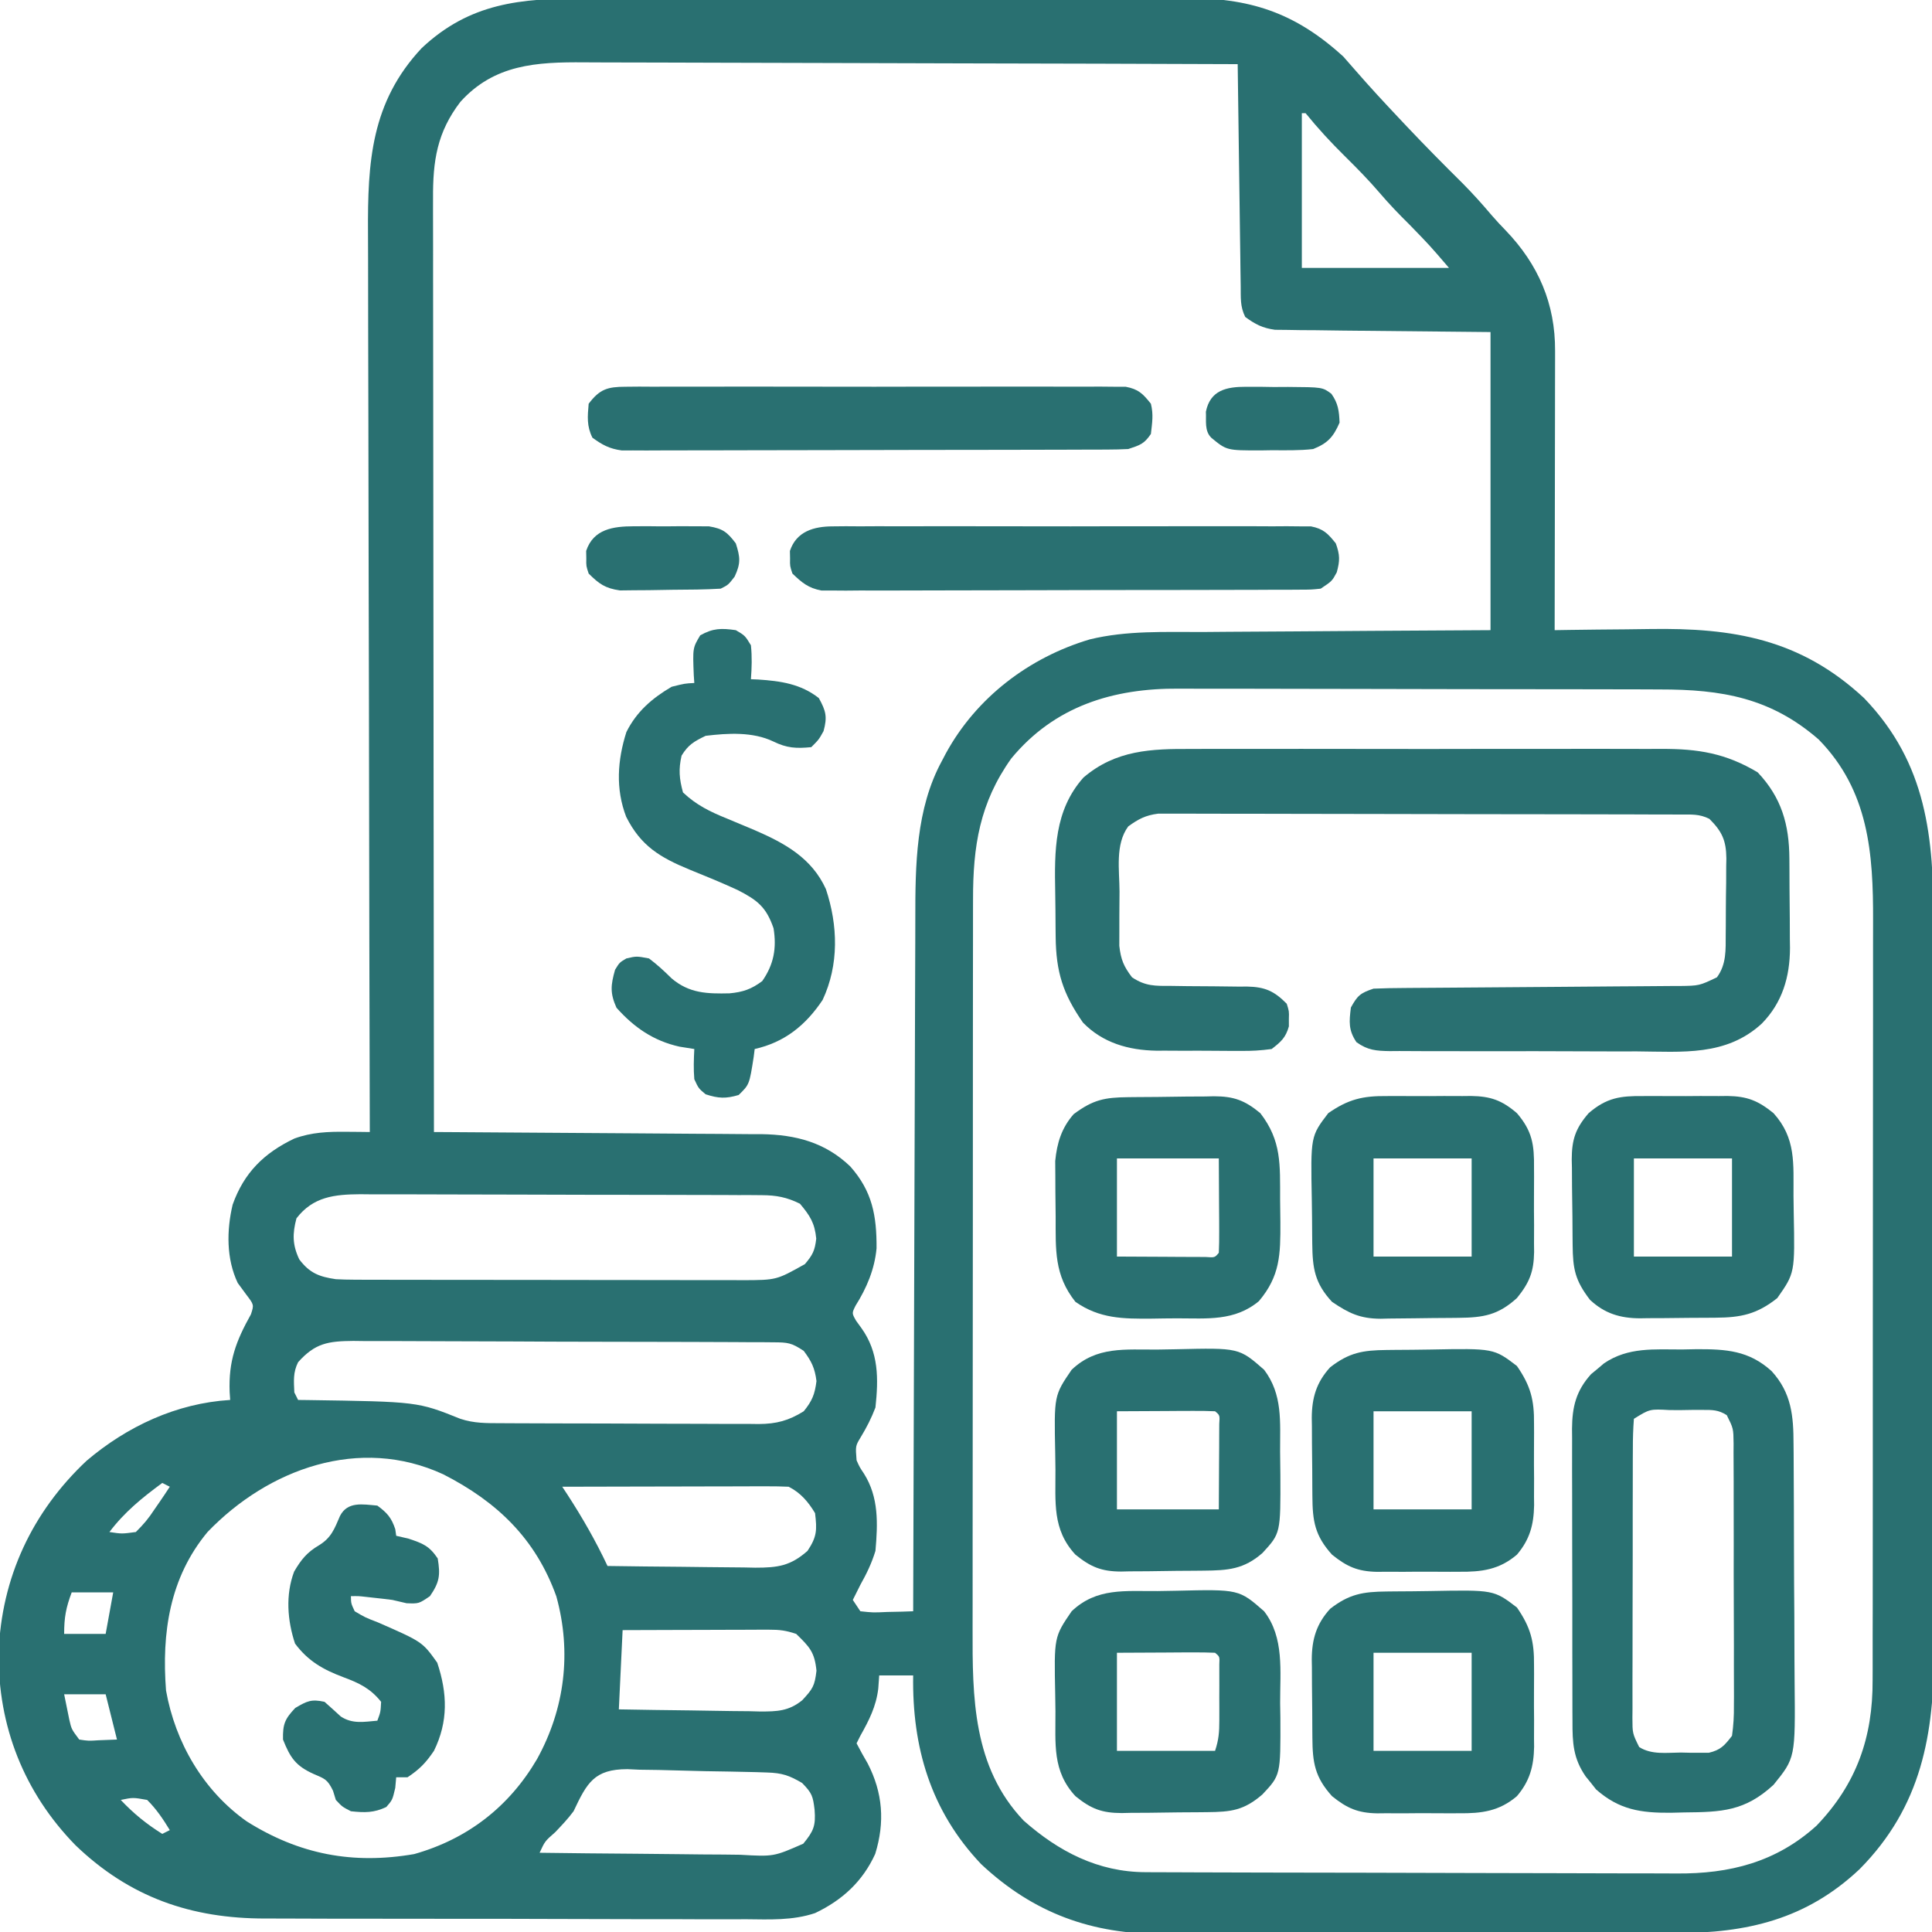
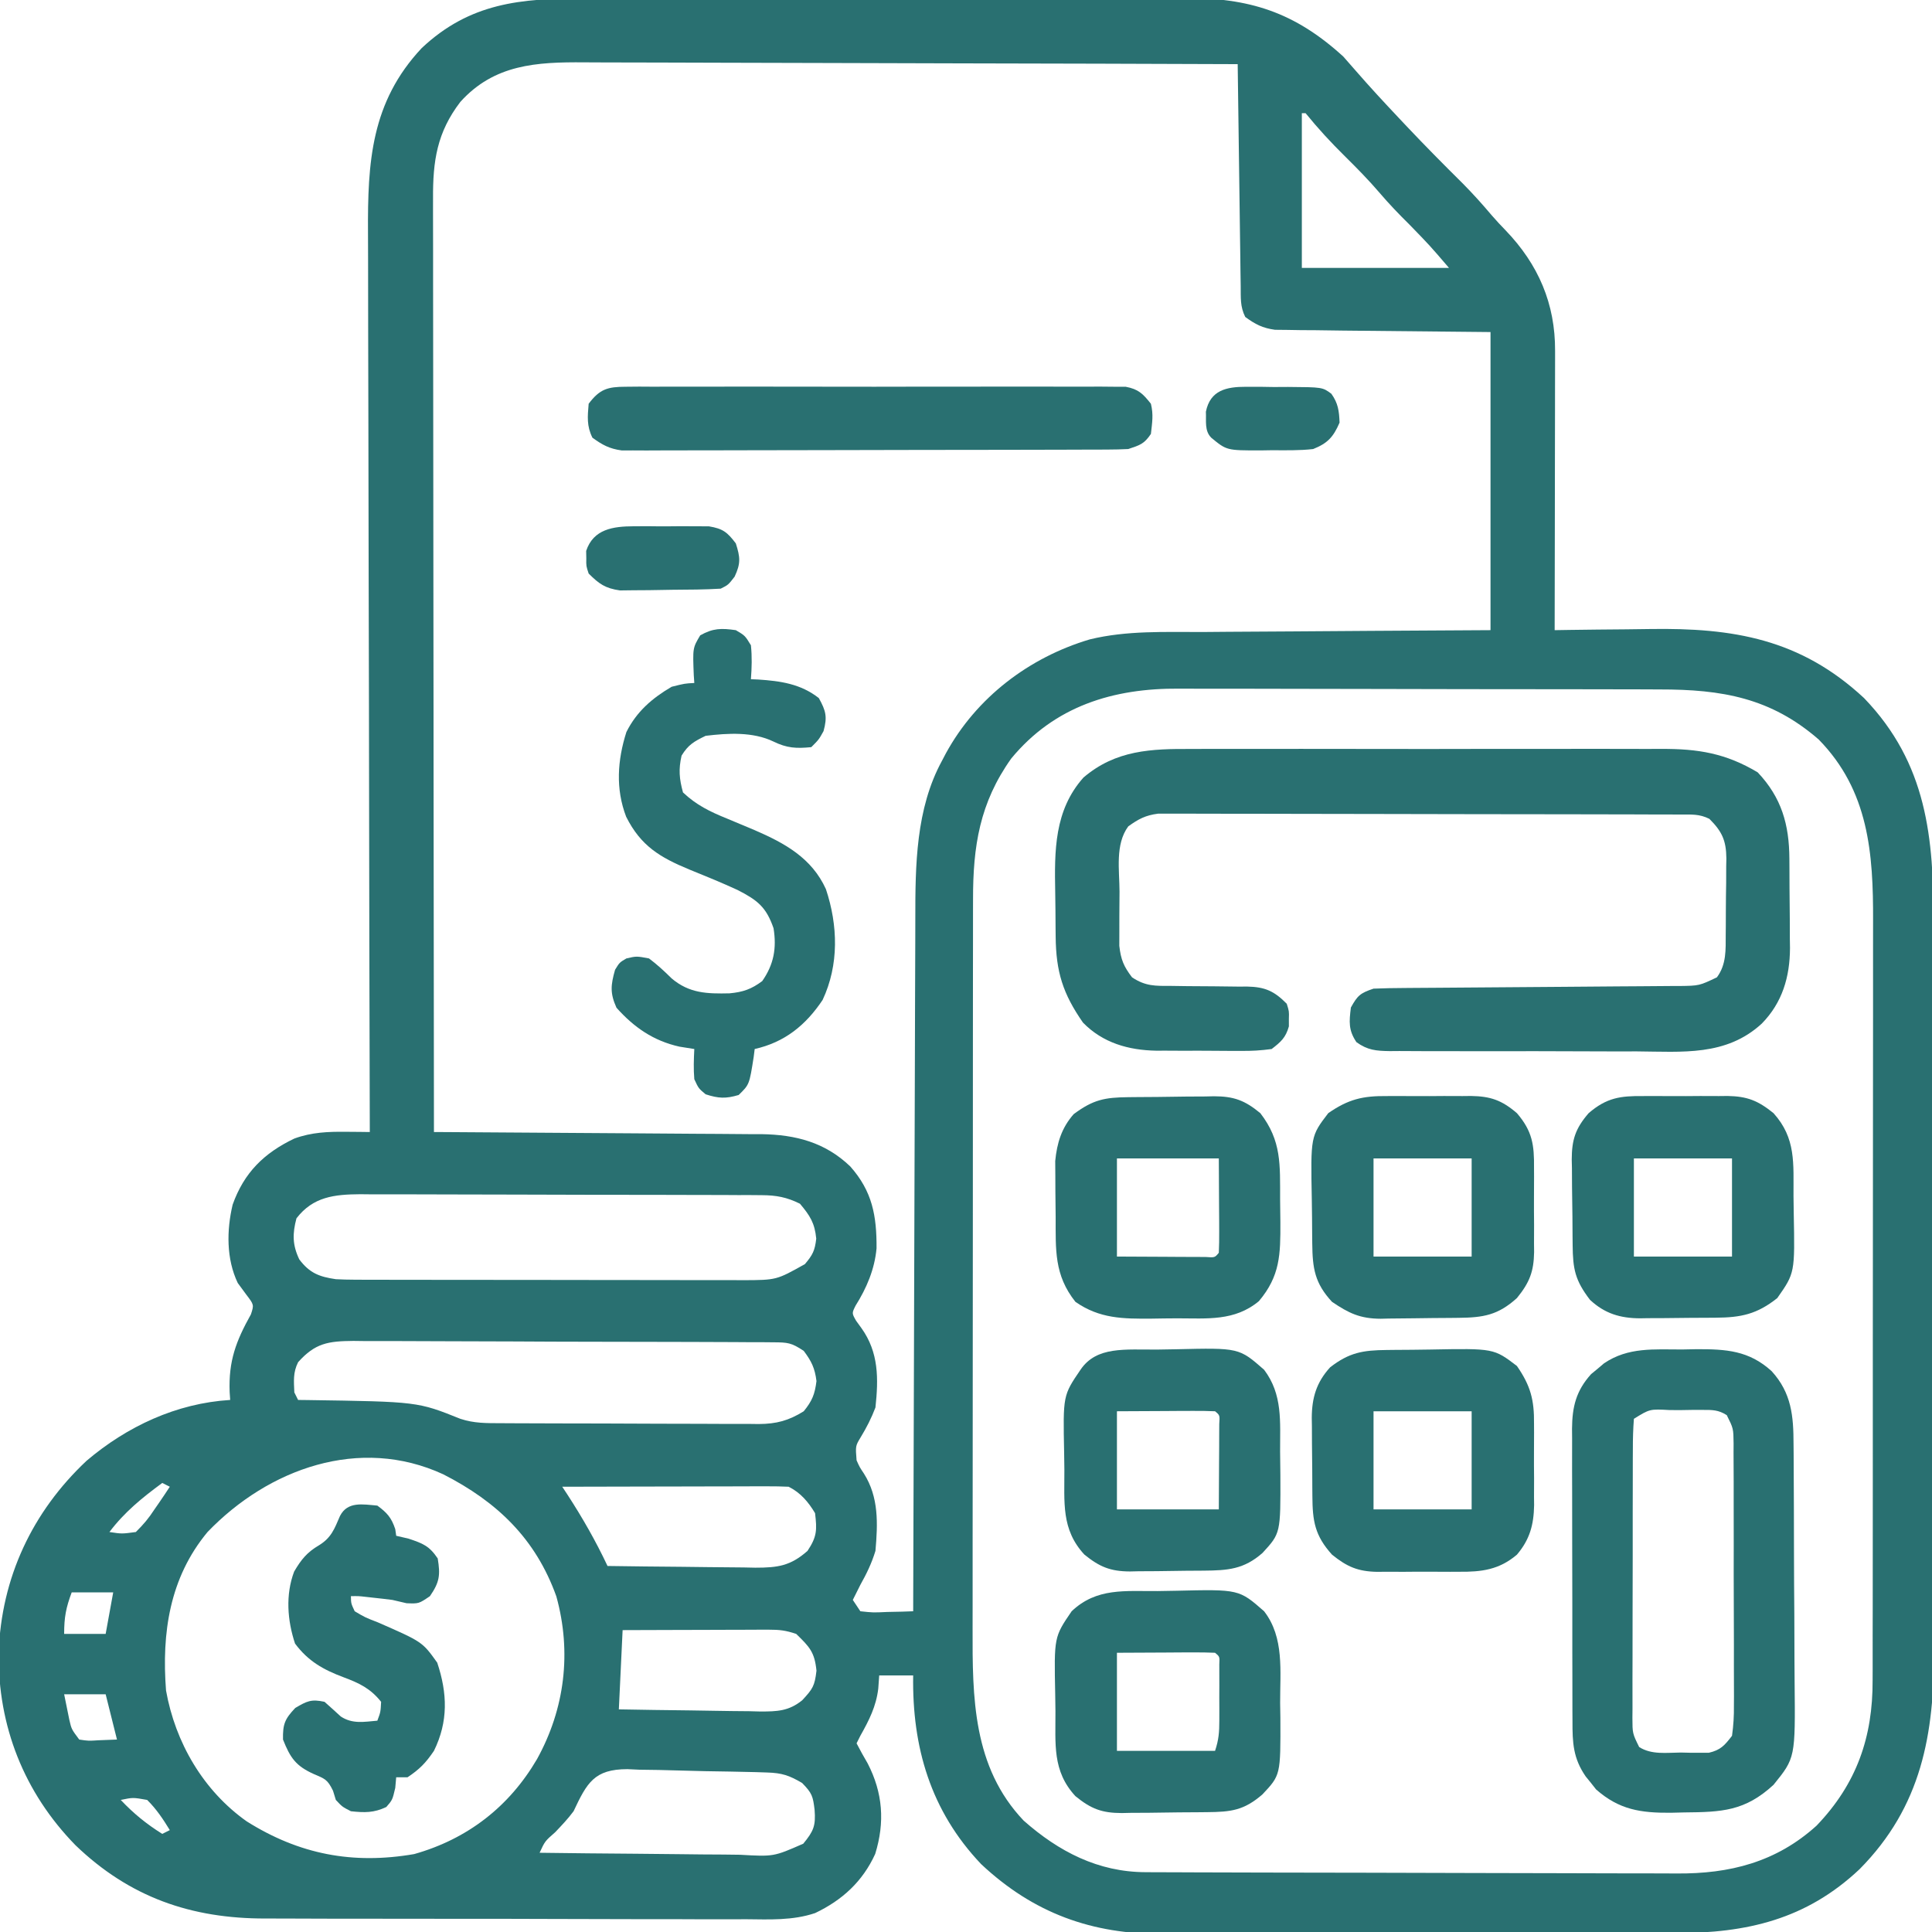
<svg xmlns="http://www.w3.org/2000/svg" version="1.1" id="Capa_1" x="0px" y="0px" width="512px" height="512px" viewBox="0 0 512 512" enable-background="new 0 0 512 512" xml:space="preserve">
  <path fill="#297071" d="M154.77-0.404c1.895-0.006,3.79-0.013,5.685-0.021c5.124-0.019,10.248-0.017,15.372-0.012  c4.287,0.004,8.573-0.003,12.86-0.009c10.117-0.014,20.233-0.013,30.35-0.001c10.417,0.012,20.835-0.003,31.253-0.029  c8.963-0.022,17.927-0.029,26.891-0.023c5.345,0.004,10.689,0.001,16.035-0.016c5.027-0.016,10.055-0.012,15.082,0.007  c1.838,0.004,3.678,0.001,5.516-0.01C331.005-0.608,343.039,3.166,356,15c1.08,1.202,2.144,2.418,3.195,3.645  c3.75,4.32,7.627,8.507,11.555,12.668c0.697,0.739,1.394,1.479,2.111,2.241c4.849,5.131,9.801,10.134,14.818,15.099  c2.673,2.704,5.188,5.501,7.641,8.406c1.181,1.364,2.41,2.688,3.672,3.977c8.706,9.051,13.181,19.48,13.121,31.946  c0,0.8,0,1.601,0,2.425c0,2.641-0.008,5.281-0.016,7.922c-0.002,1.832-0.004,3.665-0.004,5.498c-0.004,4.82-0.014,9.641-0.025,14.46  c-0.01,4.92-0.015,9.841-0.02,14.761c-0.011,9.65-0.027,19.302-0.049,28.953c1.314-0.021,2.63-0.042,3.984-0.063  c4.948-0.073,9.896-0.119,14.845-0.156c2.129-0.021,4.258-0.047,6.386-0.082c22.133-0.354,39.94,2.636,56.785,18.302  c16.706,17.372,18.455,37.002,18.404,59.794c0.006,2.291,0.013,4.582,0.021,6.874c0.018,6.191,0.017,12.384,0.011,18.576  c-0.003,5.184,0.003,10.367,0.01,15.551c0.015,12.935,0.011,25.869-0.001,38.804c-0.01,11.198,0.003,22.396,0.026,33.595  c0.024,11.535,0.034,23.071,0.027,34.606c-0.003,6.462-0.001,12.923,0.017,19.385c0.016,6.079,0.012,12.159-0.007,18.238  c-0.004,2.221-0.001,4.44,0.01,6.661c0.098,22.468-3.263,41.65-19.697,58.256c-14.145,13.341-29.902,16.964-48.761,16.95  c-1.615,0.006-3.23,0.013-4.847,0.021c-4.372,0.018-8.744,0.022-13.116,0.023c-2.737,0.002-5.475,0.006-8.212,0.011  c-9.565,0.019-19.131,0.027-28.697,0.025c-8.89-0.001-17.779,0.02-26.669,0.052c-7.653,0.026-15.308,0.037-22.962,0.035  c-4.561,0-9.123,0.005-13.684,0.026c-4.296,0.02-8.591,0.02-12.887,0.005c-1.566-0.002-3.133,0.003-4.7,0.015  C289.406,512.641,273.86,507.008,260,494c-13.397-14.115-18.302-30.998-18-50c-2.97,0-5.94,0-9,0c-0.083,1.154-0.165,2.31-0.25,3.5  c-0.573,4.737-2.432,8.386-4.75,12.5c-0.33,0.659-0.66,1.319-1,2c0.925,1.799,1.917,3.564,2.938,5.313  c4.022,7.792,4.604,15.578,2,24c-3.333,7.314-8.739,12.244-15.912,15.667c-5.95,2.006-12.08,1.696-18.291,1.636  c-1.519,0.003-3.038,0.009-4.557,0.017c-4.1,0.014-8.199-0.003-12.298-0.026c-4.308-0.021-8.616-0.015-12.924-0.012  c-7.234,0-14.468-0.021-21.702-0.053c-8.338-0.036-16.675-0.045-25.013-0.038c-8.051,0.006-16.102-0.005-24.152-0.024  c-3.412-0.008-6.824-0.011-10.236-0.009c-4.027,0.001-8.054-0.014-12.081-0.039c-1.469-0.008-2.938-0.01-4.407-0.006  C50.658,508.461,34.354,502.799,20,489C6.372,475.038-0.572,457.451-0.352,437.965c0.695-19.835,8.881-37.292,23.29-50.84  C33.68,377.997,46.783,371.87,61,371c-0.046-0.69-0.093-1.38-0.141-2.09c-0.317-8.245,1.686-13.512,5.641-20.598  c0.822-2.531,0.822-2.531-1.25-5.25c-0.743-1.011-1.485-2.021-2.25-3.063c-3.042-6.389-2.958-13.956-1.348-20.754  c3.013-8.471,8.324-13.688,16.355-17.52c4.591-1.675,8.946-1.839,13.805-1.789c1.162,0.009,2.323,0.018,3.52,0.027  c1.321,0.017,1.321,0.017,2.668,0.035c-0.001-0.546-0.003-1.091-0.004-1.652c-0.09-32.351-0.158-64.701-0.2-97.052  c-0.005-3.889-0.01-7.777-0.016-11.666c-0.001-0.774-0.002-1.548-0.003-2.346c-0.018-12.518-0.049-25.034-0.086-37.551  c-0.038-12.854-0.06-25.708-0.068-38.562c-0.005-7.925-0.022-15.85-0.055-23.774c-0.024-6.088-0.026-12.175-0.021-18.263  c-0.001-2.489-0.009-4.979-0.024-7.468C97.414,43.01,98.314,27.08,111.75,12.75C124.511,0.741,138.034-0.45,154.77-0.404z M122,27  c-6.208,8.105-7.299,15.671-7.241,25.636c-0.001,1.06-0.003,2.119-0.005,3.211c-0.003,3.544,0.008,7.088,0.019,10.631  c0,2.543,0,5.086-0.001,7.629c0,5.472,0.005,10.942,0.017,16.414c0.016,7.91,0.021,15.82,0.024,23.731  c0.004,12.835,0.018,25.67,0.037,38.505c0.019,12.466,0.033,24.932,0.041,37.397c0,0.77,0.001,1.538,0.001,2.33  c0.003,3.857,0.005,7.714,0.008,11.571c0.021,31.981,0.056,63.963,0.101,95.944c1.155,0.006,2.311,0.012,3.501,0.018  c10.916,0.057,21.833,0.13,32.749,0.218c5.611,0.045,11.223,0.084,16.834,0.11c5.421,0.026,10.841,0.066,16.262,0.117  c2.063,0.017,4.125,0.028,6.188,0.034c2.901,0.01,5.801,0.038,8.702,0.07c0.843-0.002,1.686-0.003,2.555-0.005  c9.108,0.143,16.863,2.176,23.518,8.535c5.875,6.607,7.037,13.114,6.984,21.723c-0.512,5.552-2.614,10.51-5.57,15.211  c-0.986,1.988-0.986,1.988,0.141,3.969c0.478,0.659,0.957,1.319,1.449,2c4.558,6.393,4.517,13.314,3.688,21  c-1.08,2.835-2.334,5.289-3.906,7.879c-1.399,2.315-1.399,2.315-1.094,6.121c0.808,1.812,0.808,1.812,1.938,3.5  c3.978,6.272,3.698,13.264,3.063,20.5c-0.984,3.237-2.345,6.059-4,9c-0.671,1.33-1.339,2.663-2,4c0.99,1.484,0.99,1.484,2,3  c3.355,0.365,3.355,0.365,7.125,0.188c1.281-0.027,2.563-0.055,3.883-0.082c0.987-0.035,1.975-0.07,2.992-0.105  c0.002-1.021,0.005-2.043,0.007-3.095c0.059-24.899,0.135-49.799,0.229-74.698c0.045-12.041,0.084-24.083,0.111-36.124  c0.023-10.501,0.056-21.001,0.102-31.502c0.024-5.556,0.042-11.11,0.049-16.665c0.006-5.24,0.026-10.479,0.057-15.72  c0.009-1.912,0.013-3.824,0.011-5.736c-0.009-14.108,0.127-29.128,7.06-41.835c0.346-0.659,0.691-1.317,1.047-1.996  c8.086-14.784,22.041-25.399,38.119-30.183c9.837-2.4,19.971-1.929,30.037-1.958c2.203-0.018,4.404-0.035,6.607-0.055  c5.76-0.047,11.521-0.077,17.281-0.104c6.932-0.035,13.861-0.092,20.793-0.146c10.496-0.078,20.993-0.129,31.49-0.185  c0-26.07,0-52.141,0-79c-19.521-0.21-19.521-0.21-39.042-0.389c-2.448-0.032-4.896-0.065-7.345-0.1  c-1.27-0.007-2.54-0.013-3.848-0.02c-1.219-0.02-2.436-0.039-3.69-0.061c-1.055-0.011-2.109-0.021-3.196-0.033  c-3.3-0.457-5.205-1.441-7.879-3.398c-1.389-2.778-1.163-5.086-1.205-8.194c-0.02-1.301-0.04-2.603-0.061-3.942  c-0.018-1.426-0.034-2.852-0.051-4.277c-0.021-1.455-0.041-2.909-0.063-4.363c-0.056-3.831-0.105-7.661-0.153-11.492  c-0.05-3.907-0.106-7.815-0.161-11.723C328.199,32.338,328.098,24.669,328,17c-24.47-0.094-48.939-0.164-73.41-0.207  c-11.362-0.021-22.724-0.049-34.086-0.095c-9.905-0.04-19.811-0.066-29.716-0.075c-5.243-0.005-10.486-0.017-15.729-0.046  c-4.94-0.027-9.879-0.036-14.819-0.03c-1.808-0.001-3.617-0.009-5.425-0.024C142.195,16.421,130.972,17.043,122,27z M345,30  c0,13.529,0,27.06,0,41c12.87,0,25.74,0,39,0c-5.068-5.913-5.068-5.913-10.438-11.438c-2.766-2.729-5.416-5.481-7.938-8.438  c-2.924-3.416-6.051-6.594-9.25-9.75C352.679,37.725,349.268,34.03,346,30C345.67,30,345.34,30,345,30z M268,201  c-8.377,11.759-10.16,23.263-10.134,37.385c-0.002,0.9-0.005,1.802-0.007,2.73c-0.006,2.995-0.006,5.991-0.005,8.987  c-0.003,2.157-0.007,4.314-0.01,6.473c-0.009,5.845-0.011,11.69-0.013,17.535c0,3.656-0.002,7.313-0.005,10.97  c-0.009,12.769-0.013,25.537-0.013,38.306c0.001,11.882-0.01,23.763-0.025,35.645c-0.014,10.219-0.019,20.438-0.018,30.656  c0,6.095-0.003,12.19-0.014,18.285c-0.01,5.736-0.01,11.472-0.002,17.207c0,2.098-0.002,4.195-0.008,6.292  c-0.049,18.331,0.03,36.825,13.537,51.014c9.286,8.207,19.734,13.616,32.234,13.662c0.979,0.006,0.979,0.006,1.979,0.012  c2.188,0.011,4.374,0.015,6.561,0.019c1.569,0.006,3.139,0.013,4.707,0.02c5.152,0.021,10.305,0.031,15.457,0.042  c1.776,0.004,3.553,0.008,5.33,0.012c8.35,0.02,16.7,0.033,25.051,0.042c9.623,0.01,19.245,0.036,28.868,0.076  c7.447,0.03,14.895,0.045,22.342,0.049c4.443,0.002,8.886,0.011,13.329,0.036c4.186,0.023,8.37,0.027,12.556,0.018  c1.529-0.001,3.058,0.005,4.587,0.02c14.105,0.12,26.438-2.99,37.129-12.678c10.629-11.091,14.913-23.452,14.847-38.546  c0.004-0.938,0.008-1.877,0.012-2.844c0.01-3.123,0.006-6.245,0.002-9.368c0.005-2.248,0.01-4.495,0.016-6.743  c0.014-6.091,0.014-12.182,0.012-18.273c-0.001-5.092,0.004-10.184,0.009-15.274c0.012-12.704,0.011-25.407,0.004-38.11  c-0.005-11.01,0.006-22.021,0.025-33.03c0.02-11.328,0.027-22.655,0.023-33.982c-0.002-6.351,0.001-12.701,0.015-19.052  c0.013-5.975,0.011-11.949-0.002-17.924c-0.002-2.187,0-4.373,0.009-6.56c0.063-17.957-1.132-34.537-14.385-48.105  c-12.72-11.091-25.708-13.304-42.136-13.291c-1.518-0.006-3.034-0.013-4.552-0.021c-4.1-0.018-8.198-0.021-12.298-0.023  c-2.567-0.001-5.136-0.006-7.702-0.011c-8.977-0.019-17.952-0.026-26.928-0.025c-8.337,0.001-16.674-0.02-25.012-0.051  c-7.182-0.026-14.364-0.037-21.547-0.036c-4.279,0.001-8.558-0.005-12.836-0.026c-4.029-0.02-8.057-0.02-12.086-0.005  c-1.469,0.002-2.938-0.003-4.405-0.015C294.966,182.361,279.439,187.15,268,201z M78.563,322.875  c-1.08,4.081-1.082,7.037,0.75,10.875c2.735,3.646,5.329,4.612,9.688,5.25c1.653,0.088,3.309,0.13,4.965,0.133  c0.974,0.005,1.948,0.009,2.952,0.014c1.586-0.001,1.586-0.001,3.204-0.002c1.122,0.004,2.245,0.007,3.401,0.011  c3.71,0.009,7.42,0.011,11.13,0.013c2.579,0.003,5.159,0.006,7.738,0.01c5.406,0.006,10.812,0.008,16.218,0.007  c6.241,0,12.482,0.01,18.723,0.026c6.014,0.015,12.027,0.018,18.041,0.018c2.555,0.001,5.109,0.005,7.664,0.013  c3.571,0.01,7.143,0.007,10.714,0.001c1.055,0.006,2.11,0.012,3.197,0.018c8.828-0.032,8.828-0.032,16.365-4.26  c2.054-2.435,2.638-3.567,3-6.75c-0.397-4.136-1.654-6.089-4.313-9.25c-3.459-1.719-6.271-2.253-10.11-2.268  c-1.51-0.013-1.51-0.013-3.05-0.026c-1.64,0.002-1.64,0.002-3.313,0.003c-1.74-0.01-1.74-0.01-3.515-0.021  c-3.835-0.019-7.67-0.022-11.505-0.024c-1.993-0.005-3.985-0.01-5.978-0.016c-6.264-0.016-12.528-0.021-18.792-0.02  c-6.451,0.001-12.902-0.02-19.354-0.052c-5.548-0.026-11.097-0.036-16.645-0.035c-3.31,0-6.619-0.007-9.929-0.026  c-3.693-0.02-7.386-0.014-11.08-0.002c-1.634-0.017-1.634-0.017-3.3-0.034C88.658,316.536,82.975,317.12,78.563,322.875z M79,361  c-1.37,2.738-1.126,4.971-1,8c0.33,0.659,0.66,1.319,1,2c1.208,0.014,1.208,0.014,2.44,0.027c29.236,0.428,29.236,0.428,40.56,4.973  c3.639,1.212,6.984,1.155,10.772,1.16c0.791,0.006,1.582,0.011,2.396,0.016c2.617,0.015,5.234,0.021,7.851,0.027  c1.82,0.005,3.64,0.011,5.459,0.017c3.817,0.011,7.635,0.017,11.452,0.021c4.886,0.005,9.772,0.029,14.658,0.058  c3.76,0.019,7.52,0.023,11.28,0.025c1.801,0.003,3.602,0.011,5.403,0.024c2.522,0.017,5.045,0.015,7.567,0.008  c0.741,0.01,1.481,0.019,2.244,0.028c4.709-0.038,7.918-0.896,11.917-3.384c2.233-2.754,2.936-4.483,3.375-8  c-0.428-3.425-1.314-5.253-3.375-8c-3.284-2.189-4.255-2.255-8.066-2.274c-1.571-0.016-1.571-0.016-3.173-0.03  c-1.723-0.001-1.723-0.001-3.48-0.002c-1.815-0.013-1.815-0.013-3.667-0.025c-3.32-0.021-6.641-0.031-9.961-0.036  c-2.075-0.003-4.151-0.01-6.226-0.017c-7.243-0.024-14.486-0.038-21.729-0.041c-6.747-0.004-13.493-0.034-20.239-0.075  c-5.795-0.035-11.591-0.051-17.386-0.052c-3.46,0-6.92-0.009-10.379-0.037c-3.862-0.031-7.723-0.022-11.584-0.01  c-1.714-0.022-1.714-0.022-3.462-0.045C86.972,355.417,83.519,355.929,79,361z M55,406c-10.066,12.118-12.176,26.757-11,42  c2.449,13.791,9.891,26.567,21.379,34.68c13.943,8.771,28.143,11.476,44.375,8.672c14.127-3.979,25.184-12.558,32.559-25.164  c7.373-13.35,9.218-28.322,5.125-43.125c-5.485-15.315-15.72-25.077-29.969-32.355C95.287,380.466,71.14,389.218,55,406z M43,393  c-5.337,3.93-9.992,7.698-14,13c3.292,0.501,3.292,0.501,7,0c2.06-2.039,3.401-3.628,4.938-6c0.397-0.573,0.795-1.146,1.205-1.734  c0.974-1.408,1.918-2.835,2.857-4.266C44.34,393.67,43.68,393.34,43,393z M149,394c0.447,0.678,0.895,1.355,1.355,2.055  c3.988,6.139,7.527,12.321,10.645,18.945c6.583,0.102,13.167,0.171,19.751,0.219c2.239,0.021,4.478,0.048,6.716,0.082  c3.222,0.049,6.443,0.071,9.666,0.09c1.496,0.03,1.496,0.03,3.021,0.063c5.946,0.002,9.335-0.464,13.846-4.453  c2.513-3.77,2.53-5.532,2-10c-1.782-2.974-3.853-5.427-7-7c-1.91-0.092-3.823-0.118-5.735-0.114c-1.802,0-1.802,0-3.64,0.001  c-1.302,0.005-2.604,0.01-3.946,0.016c-1.342,0.001-2.685,0.003-4.027,0.004c-3.535,0.004-7.069,0.014-10.604,0.024  c-3.606,0.011-7.212,0.015-10.818,0.021C163.154,393.961,156.077,393.979,149,394z M19,422c-1.511,4.06-2,6.546-2,11  c3.63,0,7.26,0,11,0c0.66-3.631,1.32-7.261,2-11C26.37,422,22.74,422,19,422z M165,432c-0.495,10.395-0.495,10.395-1,21  c6.3,0.114,12.596,0.214,18.896,0.274c2.142,0.024,4.283,0.059,6.425,0.103c3.083,0.061,6.166,0.089,9.249,0.111  c1.43,0.038,1.43,0.038,2.889,0.078c4.477,0.002,7.564-0.09,11.13-2.973c2.796-3.01,3.318-3.792,3.786-7.844  c-0.497-4.965-1.85-6.308-5.375-9.75c-2.781-0.928-4.42-1.122-7.288-1.114c-0.86,0-1.721,0-2.608,0.001  c-0.925,0.005-1.85,0.01-2.803,0.016c-0.95,0.001-1.9,0.002-2.879,0.004c-3.036,0.006-6.073,0.018-9.109,0.031  c-2.058,0.005-4.116,0.009-6.174,0.014C175.092,431.961,170.046,431.981,165,432z M17,449c0.289,1.423,0.578,2.846,0.875,4.313  c0.163,0.8,0.325,1.601,0.492,2.426c0.578,2.515,0.578,2.515,2.633,5.262c2.437,0.363,2.437,0.363,5.125,0.188  c2.413-0.094,2.413-0.094,4.875-0.188c-0.99-3.961-1.98-7.921-3-12C24.37,449,20.74,449,17,449z M152,480  c-1.503,2.026-3.126,3.728-4.875,5.563c-2.711,2.373-2.711,2.373-4.125,5.438c8.501,0.115,17.003,0.204,25.505,0.259  c3.949,0.025,7.896,0.062,11.844,0.118c3.813,0.055,7.625,0.084,11.438,0.097c1.452,0.01,2.904,0.027,4.356,0.055  c8.888,0.507,8.888,0.507,16.734-2.935c2.742-3.35,3.322-4.739,2.999-8.969c-0.437-3.619-0.657-4.402-3.313-7.125  c-3.442-2.016-5.319-2.645-9.284-2.772c-0.981-0.032-1.963-0.064-2.974-0.098c-4.496-0.11-8.991-0.193-13.488-0.255  c-2.371-0.042-4.742-0.104-7.111-0.185c-3.418-0.116-6.832-0.166-10.252-0.202c-1.584-0.073-1.584-0.073-3.201-0.147  C157.462,468.863,155.56,472.454,152,480z M32,477c3.434,3.635,6.797,6.36,11,9c0.66-0.33,1.32-0.66,2-1  c-1.774-2.911-3.57-5.598-6-8C35.245,476.329,35.245,476.329,32,477z" />
  <path fill="#297071" d="M315.93,198.483c1.482-0.006,2.965-0.013,4.448-0.021c4-0.019,8-0.011,12,0.002  c4.202,0.01,8.403,0,12.606-0.006c7.054-0.008,14.107,0.002,21.162,0.021c8.136,0.021,16.271,0.015,24.406-0.008  c7.007-0.018,14.014-0.021,21.02-0.01c4.176,0.006,8.352,0.007,12.526-0.007c3.927-0.011,7.854-0.003,11.78,0.021  c1.435,0.005,2.868,0.003,4.303-0.006c9.799-0.055,17.198,1.159,25.631,6.219c6.33,6.691,8.344,13.854,8.391,22.855  c0.006,0.842,0.012,1.685,0.018,2.553c0.009,1.784,0.016,3.569,0.02,5.354c0.01,2.711,0.041,5.42,0.072,8.131  c0.007,1.737,0.012,3.475,0.016,5.213c0.013,0.802,0.024,1.604,0.037,2.432c-0.029,7.645-2.012,14.474-7.485,20.049  c-9.452,8.678-21.044,7.442-33.06,7.355c-2.062,0.001-4.122,0.003-6.184,0.007c-4.302,0.003-8.604-0.012-12.905-0.039  c-5.515-0.034-11.028-0.028-16.544-0.01c-4.248,0.011-8.496,0.002-12.744-0.013c-2.035-0.006-4.068-0.005-6.104,0.001  c-2.836,0.006-5.671-0.015-8.508-0.042c-0.839,0.007-1.679,0.013-2.543,0.02c-3.615-0.06-5.838-0.229-8.814-2.367  c-2.152-3.189-1.944-5.427-1.475-9.186c1.76-3.186,2.499-3.833,6-5c2.762-0.11,5.5-0.165,8.264-0.174  c0.842-0.007,1.686-0.014,2.553-0.021c1.83-0.014,3.66-0.025,5.49-0.036c2.896-0.016,5.791-0.039,8.688-0.064  c8.232-0.071,16.465-0.131,24.698-0.183c5.035-0.031,10.07-0.072,15.105-0.12c1.919-0.016,3.839-0.028,5.759-0.036  c2.684-0.013,5.367-0.037,8.051-0.063c1.191-0.001,1.191-0.001,2.407-0.002c5.302-0.07,5.302-0.07,9.985-2.301  c2.553-3.449,2.322-7.309,2.336-11.434c0.007-0.715,0.014-1.43,0.021-2.167c0.01-1.509,0.015-3.018,0.015-4.526  c0.004-2.3,0.04-4.599,0.078-6.898c0.006-1.47,0.01-2.939,0.012-4.408c0.021-1.025,0.021-1.025,0.044-2.071  c-0.046-4.764-1.147-7.148-4.505-10.495c-2.691-1.346-4.773-1.133-7.787-1.141c-1.232-0.006-2.465-0.012-3.735-0.018  c-1.373-0.001-2.746-0.002-4.119-0.003c-1.44-0.005-2.881-0.01-4.321-0.016c-3.92-0.013-7.839-0.02-11.759-0.023  c-2.448-0.003-4.896-0.007-7.345-0.012c-7.656-0.014-15.314-0.023-22.971-0.027c-8.844-0.004-17.686-0.021-26.529-0.051  c-6.832-0.021-13.664-0.032-20.496-0.033c-4.082-0.001-8.164-0.007-12.246-0.024c-3.841-0.017-7.681-0.019-11.521-0.01  c-1.408,0-2.818-0.004-4.227-0.014c-1.925-0.013-3.85-0.005-5.775,0.003c-1.076-0.001-2.153-0.003-3.263-0.004  c-3.327,0.426-5.203,1.419-7.905,3.372c-3.523,4.767-2.333,11.596-2.315,17.271c0.003,2.155-0.021,4.31-0.046,6.465  c-0.002,1.378-0.003,2.756-0.002,4.135c-0.003,1.247-0.006,2.494-0.009,3.778c0.403,3.629,1.171,5.47,3.372,8.351  c3.592,2.395,6.189,2.279,10.336,2.273c1.471,0.021,2.943,0.041,4.414,0.063c2.313,0.022,4.625,0.039,6.938,0.045  c2.237,0.01,4.474,0.043,6.71,0.08c1.029-0.008,1.029-0.008,2.08-0.016c4.752,0.097,7.191,1.181,10.521,4.555  c0.629,2,0.629,2,0.563,4c0.002,0.99,0.002,0.99,0.004,2c-0.85,3.001-2.092,4.096-4.566,6c-2.867,0.386-5.34,0.538-8.203,0.496  c-0.797,0.001-1.594,0.003-2.414,0.004c-1.685-0.001-3.369-0.013-5.053-0.034c-2.558-0.028-5.113-0.021-7.67-0.007  c-1.643-0.007-3.283-0.015-4.926-0.025c-1.133,0.004-1.133,0.004-2.289,0.009C299.099,278.315,292.262,276.4,287,271  c-5.335-7.678-7.141-13.431-7.238-22.758c-0.008-0.744-0.016-1.487-0.024-2.254c-0.014-1.571-0.024-3.144-0.032-4.715  c-0.012-1.589-0.032-3.177-0.062-4.765c-0.205-11.001-0.286-21.737,7.481-30.446C295.695,198.745,305.084,198.415,315.93,198.483z" />
  <path fill="#297071" d="M445.813,357.625c1.246-0.025,2.492-0.05,3.775-0.074c7.823-0.025,13.897,0.333,19.923,5.826  c5.27,5.785,5.789,11.893,5.796,19.314c0.008,0.854,0.017,1.706,0.025,2.585c0.023,2.809,0.032,5.617,0.039,8.427  c0.009,1.962,0.019,3.925,0.027,5.888c0.017,4.112,0.024,8.225,0.027,12.337c0.005,5.25,0.043,10.499,0.089,15.749  c0.029,4.055,0.036,8.108,0.038,12.163c0.004,1.935,0.016,3.869,0.037,5.804c0.201,20.204,0.201,20.204-5.59,27.356  c-7.563,6.972-13.674,7.229-23.688,7.313c-1.159,0.028-2.319,0.058-3.514,0.088c-8.032,0.059-13.708-0.8-19.822-6.182  c-0.669-0.852-0.669-0.852-1.352-1.719c-0.692-0.852-0.692-0.852-1.398-1.719c-3.324-4.827-3.518-8.883-3.501-14.678  c-0.005-0.898-0.011-1.796-0.016-2.722c-0.015-2.969-0.013-5.937-0.011-8.905c-0.004-2.065-0.008-4.131-0.014-6.195  c-0.007-4.329-0.006-8.658-0.001-12.988c0.005-5.543-0.011-11.087-0.034-16.631c-0.016-4.266-0.016-8.53-0.013-12.796  c-0.001-2.044-0.006-4.088-0.017-6.132c-0.012-2.86-0.005-5.72,0.007-8.58c-0.008-0.842-0.016-1.684-0.023-2.551  c0.052-5.757,1.058-10.012,5.044-14.432c0.569-0.47,1.14-0.938,1.727-1.422c0.847-0.72,0.847-0.72,1.711-1.453  C431.497,356.952,438.356,357.632,445.813,357.625z M433,376c-0.204,2.693-0.283,5.286-0.274,7.981  c-0.005,0.825-0.011,1.649-0.016,2.499c-0.014,2.734-0.013,5.468-0.011,8.203c-0.004,1.896-0.008,3.791-0.013,5.687  c-0.008,3.978-0.008,7.954-0.002,11.932c0.006,5.103-0.012,10.204-0.034,15.307c-0.015,3.917-0.016,7.833-0.013,11.749  c-0.001,1.882-0.006,3.763-0.016,5.645c-0.013,2.629-0.006,5.257,0.006,7.886c-0.008,0.781-0.016,1.562-0.023,2.366  c0.016,4.118,0.016,4.118,1.792,7.728c3.297,2.094,7.258,1.486,11.041,1.456c0.859,0.02,1.719,0.039,2.604,0.061  c1.246-0.001,1.246-0.001,2.518-0.002c1.134,0.002,1.134,0.002,2.291,0.005c3.143-0.733,4.187-1.943,6.15-4.501  c0.39-2.808,0.537-5.222,0.502-8.026c0.005-0.805,0.011-1.61,0.017-2.44c0.012-2.658-0.005-5.316-0.022-7.975  c0-1.849,0.002-3.696,0.005-5.544c0.001-3.872-0.012-7.742-0.034-11.613c-0.028-4.966-0.025-9.932-0.013-14.897  c0.007-3.814-0.001-7.63-0.014-11.444c-0.005-1.831-0.005-3.663-0.001-5.494c0.003-2.557-0.014-5.113-0.035-7.67  c0.004-0.759,0.009-1.518,0.014-2.3c-0.046-4.033-0.046-4.033-1.804-7.566c-2.219-1.415-3.81-1.402-6.431-1.393  c-0.929,0-1.857,0.001-2.814,0.002c-0.968,0.016-1.935,0.031-2.932,0.049c-0.972-0.004-1.942-0.007-2.943-0.01  C437.208,373.388,437.208,373.388,433,376z" />
  <path fill="#297071" d="M195,167c2.438,1.438,2.438,1.438,4,4c0.318,3.03,0.233,5.965,0,9c0.629,0.025,1.258,0.052,1.906,0.078  c5.951,0.395,11.289,1.145,16.094,4.922c1.892,3.42,2.278,4.98,1.25,8.75C217,196,217,196,215,198  c-3.982,0.39-6.444,0.272-10.063-1.5c-5.463-2.613-12.053-2.21-17.938-1.5c-3.055,1.485-4.603,2.349-6.375,5.25  c-0.831,3.656-0.612,6.131,0.375,9.75c3.536,3.354,7.197,5.122,11.688,6.938c1.246,0.519,2.49,1.04,3.734,1.563  c1.181,0.495,2.361,0.99,3.578,1.5c7.979,3.45,15.13,7.383,18.875,15.625C222.08,245.239,222.37,255.69,218,265  c-4.474,6.693-10.054,11.217-18,13c-0.086,0.687-0.173,1.374-0.262,2.082c-1.145,7.341-1.145,7.341-3.988,10.105  c-3.419,1.01-5.361,0.917-8.75-0.188c-1.875-1.563-1.875-1.563-3-4c-0.234-2.721-0.137-5.259,0-8  c-1.299-0.206-2.599-0.413-3.938-0.625c-6.9-1.546-12.012-5.08-16.688-10.313c-1.745-3.887-1.526-5.996-0.375-10.063  c1.188-1.938,1.188-1.938,3-3c2.688-0.625,2.688-0.625,6,0c2.157,1.624,4.058,3.37,5.973,5.273  c4.694,3.997,9.441,4.108,15.367,3.973c3.556-0.329,5.796-1.099,8.66-3.246c3.079-4.414,3.85-8.726,3-14  c-1.935-5.611-4.249-7.431-9.5-10.125c-4.221-1.943-8.505-3.698-12.813-5.438c-7.807-3.231-12.869-6.257-16.746-13.984  C163.1,209.048,163.625,201.474,166,194c2.709-5.419,6.82-8.974,12-12c3.5-0.875,3.5-0.875,6-1  c-0.046-0.676-0.093-1.352-0.141-2.047c-0.292-7.226-0.292-7.226,1.703-10.578C188.961,166.458,191.16,166.451,195,167z" />
  <path fill="#297071" d="M306.74,421.65c1.623-0.017,3.245-0.044,4.867-0.082c16.738-0.393,16.738-0.393,23.393,5.433  c5.4,6.967,4.217,15.938,4.25,24.313c0.021,1.293,0.041,2.587,0.063,3.92c0.063,15.18,0.063,15.18-4.765,20.311  c-4.917,4.257-8.345,4.636-14.626,4.695c-0.805,0.008-1.608,0.016-2.438,0.024c-1.704,0.014-3.409,0.024-5.113,0.032  c-2.598,0.017-5.193,0.061-7.789,0.105c-1.658,0.01-3.314,0.019-4.973,0.025c-0.771,0.017-1.544,0.034-2.34,0.053  c-5.221-0.021-8.104-1.074-12.27-4.479c-6.191-6.693-5.248-13.87-5.295-22.535c-0.012-1.47-0.032-2.939-0.062-4.41  c-0.307-15.223-0.307-15.223,4.356-22.055C290.617,420.706,298.188,421.713,306.74,421.65z M296,438c0,8.579,0,17.159,0,26  c8.58,0,17.16,0,26,0c0.992-2.979,1.129-4.963,1.133-8.07c0.002-0.979,0.002-1.957,0.004-2.965c-0.006-1.53-0.006-1.53-0.012-3.09  c0.004-1.028,0.008-2.056,0.012-3.113c-0.002-0.977-0.002-1.952-0.004-2.957c-0.001-0.897-0.002-1.795-0.004-2.72  c0.103-2.074,0.103-2.074-1.129-3.085c-1.927-0.088-3.856-0.107-5.785-0.098c-1.58,0.003-1.58,0.003-3.191,0.007  c-2.022,0.014-2.022,0.014-4.086,0.028C304.668,437.958,300.398,437.979,296,438z" />
-   <path fill="#297071" d="M306.74,357.65c1.623-0.017,3.245-0.044,4.867-0.082c16.748-0.393,16.748-0.393,23.393,5.433  c4.964,6.564,4.218,13.764,4.24,21.68c0.01,2.05,0.041,4.099,0.072,6.148c0.061,15.501,0.061,15.501-4.729,20.713  c-4.953,4.367-9.225,4.635-15.54,4.697c-0.781,0.008-1.561,0.016-2.365,0.024c-1.652,0.014-3.304,0.024-4.955,0.032  c-2.516,0.017-5.029,0.061-7.545,0.105c-1.607,0.01-3.215,0.019-4.822,0.025c-1.121,0.025-1.121,0.025-2.264,0.053  c-5.201-0.021-8.079-1.22-12.092-4.479c-6.191-6.693-5.248-13.87-5.295-22.535c-0.012-1.47-0.032-2.939-0.062-4.41  c-0.307-15.223-0.307-15.223,4.356-22.055C290.617,356.706,298.188,357.713,306.74,357.65z M296,374c0,8.579,0,17.159,0,26  c8.91,0,17.82,0,27,0c0.021-4.104,0.041-8.209,0.063-12.438c0.01-1.297,0.018-2.593,0.027-3.928  c0.003-1.013,0.006-2.025,0.008-3.068c0.006-1.043,0.01-2.085,0.016-3.158c0.16-2.36,0.16-2.36-1.113-3.408  c-1.927-0.088-3.856-0.107-5.785-0.098c-1.58,0.003-1.58,0.003-3.191,0.007c-2.022,0.014-2.022,0.014-4.086,0.028  C304.668,373.958,300.398,373.979,296,374z" />
+   <path fill="#297071" d="M306.74,357.65c1.623-0.017,3.245-0.044,4.867-0.082c16.748-0.393,16.748-0.393,23.393,5.433  c4.964,6.564,4.218,13.764,4.24,21.68c0.01,2.05,0.041,4.099,0.072,6.148c0.061,15.501,0.061,15.501-4.729,20.713  c-4.953,4.367-9.225,4.635-15.54,4.697c-1.652,0.014-3.304,0.024-4.955,0.032  c-2.516,0.017-5.029,0.061-7.545,0.105c-1.607,0.01-3.215,0.019-4.822,0.025c-1.121,0.025-1.121,0.025-2.264,0.053  c-5.201-0.021-8.079-1.22-12.092-4.479c-6.191-6.693-5.248-13.87-5.295-22.535c-0.012-1.47-0.032-2.939-0.062-4.41  c-0.307-15.223-0.307-15.223,4.356-22.055C290.617,356.706,298.188,357.713,306.74,357.65z M296,374c0,8.579,0,17.159,0,26  c8.91,0,17.82,0,27,0c0.021-4.104,0.041-8.209,0.063-12.438c0.01-1.297,0.018-2.593,0.027-3.928  c0.003-1.013,0.006-2.025,0.008-3.068c0.006-1.043,0.01-2.085,0.016-3.158c0.16-2.36,0.16-2.36-1.113-3.408  c-1.927-0.088-3.856-0.107-5.785-0.098c-1.58,0.003-1.58,0.003-3.191,0.007c-2.022,0.014-2.022,0.014-4.086,0.028  C304.668,373.958,300.398,373.979,296,374z" />
  <path fill="#297071" d="M299.078,290.762c0.805-0.009,1.608-0.017,2.438-0.024c1.704-0.014,3.409-0.024,5.113-0.033  c2.598-0.017,5.193-0.061,7.789-0.104c1.658-0.011,3.314-0.019,4.973-0.025c1.158-0.026,1.158-0.026,2.34-0.054  c5.213,0.021,8.129,1.047,12.27,4.479c5.675,7.361,5.215,13.69,5.24,22.734c0.01,2.061,0.041,4.12,0.072,6.182  c0.033,8.523-0.058,14.229-5.688,20.896c-6.432,5.359-13.711,4.56-21.662,4.558c-2.258,0.004-4.516,0.041-6.773,0.079  c-7.566,0.06-13.77,0.026-20.189-4.449c-5.674-7.13-5.217-13.833-5.24-22.514c-0.01-2.215-0.041-4.429-0.072-6.643  c-0.006-1.422-0.012-2.844-0.016-4.266c-0.01-1.285-0.019-2.57-0.028-3.895c0.459-4.742,1.67-8.771,4.892-12.426  C289.717,291.414,292.728,290.822,299.078,290.762z M296,307c0,8.579,0,17.159,0,26c4.27,0.021,8.539,0.041,12.938,0.063  c1.348,0.009,2.697,0.018,4.086,0.027c1.053,0.002,2.106,0.005,3.191,0.008c1.084,0.005,2.168,0.01,3.285,0.016  c2.44,0.171,2.44,0.171,3.5-1.113c0.088-1.854,0.107-3.711,0.098-5.566c-0.002-1.013-0.005-2.025-0.008-3.069  c-0.009-1.296-0.018-2.592-0.027-3.927c-0.031-6.157-0.031-6.157-0.063-12.438C314.09,307,305.18,307,296,307z" />
  <path fill="#297071" d="M367.566,290.469c1.195-0.006,1.195-0.006,2.416-0.012c1.674-0.003,3.35,0.005,5.024,0.021  c2.553,0.021,5.103,0,7.655-0.025c1.635,0.002,3.27,0.008,4.904,0.016c0.756-0.009,1.513-0.017,2.292-0.024  c5.138,0.09,8.122,1.099,12.142,4.556c4.113,4.779,4.596,8.437,4.531,14.469c0.004,0.798,0.008,1.597,0.012,2.419  c0.002,1.682-0.005,3.362-0.021,5.043c-0.021,2.562,0,5.12,0.025,7.683c-0.002,1.639-0.008,3.278-0.016,4.918  c0.008,0.759,0.016,1.519,0.024,2.301c-0.09,5.157-1.208,8.051-4.556,12.168c-5.037,4.546-8.891,5.169-15.484,5.238  c-0.734,0.008-1.468,0.016-2.224,0.024c-1.554,0.014-3.106,0.024-4.66,0.032c-1.581,0.012-3.161,0.031-4.742,0.062  c-2.292,0.043-4.582,0.059-6.874,0.069c-1.047,0.025-1.047,0.025-2.115,0.053c-5.49-0.024-8.473-1.478-12.9-4.479  c-4.595-4.958-5.17-8.903-5.238-15.449c-0.008-0.732-0.016-1.464-0.024-2.217c-0.014-1.55-0.024-3.099-0.032-4.647  c-0.012-1.574-0.032-3.148-0.062-4.722c-0.317-16.842-0.317-16.842,4.356-22.965C357.326,291.299,361.157,290.4,367.566,290.469z   M364,307c0,8.579,0,17.159,0,26c8.58,0,17.16,0,26,0c0-8.58,0-17.16,0-26C381.42,307,372.84,307,364,307z" />
  <path fill="#297071" d="M367.449,357.762c0.731-0.009,1.463-0.017,2.217-0.025c1.549-0.014,3.098-0.024,4.647-0.032  c1.573-0.012,3.147-0.031,4.722-0.062c16.842-0.316,16.842-0.316,22.965,4.357c3.631,5.252,4.602,8.998,4.531,15.313  c0.004,0.772,0.008,1.545,0.012,2.341c0.002,1.623-0.005,3.247-0.021,4.87c-0.021,2.47,0,4.937,0.025,7.406  c-0.002,1.586-0.008,3.172-0.016,4.758c0.008,0.729,0.016,1.458,0.024,2.21c-0.093,5.174-1.149,9.107-4.556,13.103  c-4.688,3.999-9.365,4.597-15.348,4.531c-1.162,0.005-1.162,0.005-2.348,0.011c-1.629,0.003-3.256-0.004-4.884-0.021  c-2.48-0.021-4.958-0.001-7.438,0.025c-1.59-0.003-3.178-0.008-4.768-0.016c-0.734,0.008-1.469,0.016-2.227,0.024  c-5.133-0.093-8.021-1.35-11.988-4.556c-4.563-5.058-5.164-8.903-5.203-15.52c-0.006-0.736-0.012-1.473-0.018-2.231  c-0.01-1.558-0.016-3.115-0.02-4.673c-0.01-2.37-0.041-4.739-0.072-7.109c-0.006-1.517-0.012-3.033-0.016-4.549  c-0.012-0.704-0.025-1.407-0.037-2.132c0.023-5.348,1.224-9.438,4.865-13.431C357.561,358.415,361.211,357.827,367.449,357.762z   M364,374c0,8.579,0,17.159,0,26c8.58,0,17.16,0,26,0c0-8.58,0-17.16,0-26C381.42,374,372.84,374,364,374z" />
-   <path fill="#297071" d="M367.449,421.762c0.731-0.009,1.463-0.017,2.217-0.025c1.549-0.014,3.098-0.024,4.647-0.032  c1.573-0.012,3.147-0.031,4.722-0.062c16.842-0.316,16.842-0.316,22.965,4.357c3.631,5.252,4.602,8.998,4.531,15.313  c0.004,0.772,0.008,1.545,0.012,2.341c0.002,1.623-0.005,3.247-0.021,4.87c-0.021,2.47,0,4.937,0.025,7.406  c-0.002,1.586-0.008,3.172-0.016,4.758c0.008,0.729,0.016,1.458,0.024,2.21c-0.093,5.175-1.149,9.107-4.556,13.103  c-4.688,3.999-9.365,4.597-15.348,4.531c-1.162,0.005-1.162,0.005-2.348,0.011c-1.629,0.003-3.256-0.004-4.884-0.021  c-2.48-0.021-4.958-0.001-7.438,0.025c-1.59-0.003-3.178-0.008-4.768-0.016c-0.734,0.008-1.469,0.016-2.227,0.024  c-5.133-0.093-8.021-1.35-11.988-4.556c-4.563-5.058-5.164-8.903-5.203-15.52c-0.006-0.736-0.012-1.473-0.018-2.231  c-0.01-1.558-0.016-3.115-0.02-4.673c-0.01-2.37-0.041-4.739-0.072-7.109c-0.006-1.517-0.012-3.033-0.016-4.549  c-0.012-0.704-0.025-1.407-0.037-2.132c0.023-5.348,1.224-9.438,4.865-13.431C357.561,422.415,361.211,421.827,367.449,421.762z   M364,438c0,8.579,0,17.159,0,26c8.58,0,17.16,0,26,0c0-8.58,0-17.16,0-26C381.42,438,372.84,438,364,438z" />
  <path fill="#297071" d="M435.469,290.469c0.799-0.004,1.597-0.008,2.42-0.012c1.681-0.003,3.361,0.005,5.043,0.021  c2.562,0.021,5.12,0,7.682-0.025c1.64,0.002,3.278,0.008,4.918,0.016c0.76-0.009,1.52-0.017,2.302-0.024  c5.156,0.09,8.05,1.207,12.167,4.556c6.013,6.663,5.251,13.377,5.295,21.886c0.012,1.525,0.032,3.051,0.062,4.576  c0.309,15.876,0.309,15.876-4.356,22.538c-5.375,4.278-9.613,5.161-16.301,5.203c-0.714,0.005-1.428,0.011-2.164,0.017  c-1.51,0.01-3.021,0.017-4.531,0.021c-2.298,0.009-4.595,0.04-6.893,0.072c-1.471,0.006-2.941,0.012-4.412,0.016  c-0.682,0.012-1.363,0.024-2.065,0.037c-5.279-0.024-9.376-1.259-13.278-4.9c-3.955-5.173-4.533-8.142-4.594-14.543  c-0.008-0.805-0.016-1.608-0.024-2.438c-0.014-1.705-0.024-3.409-0.032-5.114c-0.018-2.597-0.062-5.192-0.105-7.788  c-0.01-1.658-0.019-3.315-0.025-4.973c-0.018-0.772-0.035-1.545-0.053-2.34c0.021-5.211,0.953-8.199,4.479-12.27  C425.779,290.886,429.438,290.405,435.469,290.469z M433,307c0,8.579,0,17.159,0,26c8.58,0,17.16,0,26,0c0-8.58,0-17.16,0-26  C450.42,307,441.84,307,433,307z" />
  <path fill="#297071" d="M165.807,102.492c1.186-0.012,2.372-0.022,3.594-0.034c1.298,0.008,2.596,0.016,3.933,0.024  c1.383-0.006,2.767-0.013,4.15-0.021c3.754-0.019,7.508-0.011,11.262,0.002c3.928,0.01,7.857,0,11.786-0.006  c6.597-0.008,13.195,0.002,19.792,0.021c7.628,0.021,15.255,0.015,22.883-0.008c6.549-0.018,13.097-0.021,19.646-0.01  c3.911,0.006,7.823,0.007,11.734-0.007c3.677-0.011,7.354-0.003,11.031,0.021c1.993,0.008,3.987-0.005,5.98-0.017  c1.187,0.011,2.372,0.022,3.595,0.034c1.546,0.002,1.546,0.002,3.123,0.004c3.382,0.635,4.568,1.847,6.684,4.504  c0.709,2.907,0.34,4.942,0,8c-1.812,2.674-2.877,2.959-6,4c-1.841,0.097-3.686,0.135-5.528,0.141  c-1.149,0.005-2.3,0.011-3.483,0.017c-1.263,0.001-2.525,0.003-3.826,0.004c-1.342,0.004-2.684,0.01-4.025,0.015  c-3.646,0.014-7.294,0.02-10.94,0.024c-2.278,0.003-4.557,0.007-6.835,0.012c-7.129,0.014-14.257,0.022-21.386,0.026  c-8.229,0.005-16.458,0.022-24.687,0.052c-6.361,0.021-12.722,0.031-19.083,0.032c-3.799,0.002-7.598,0.008-11.397,0.025  c-3.574,0.017-7.147,0.019-10.721,0.01c-1.935-0.001-3.87,0.013-5.805,0.026c-1.733-0.008-1.733-0.008-3.501-0.017  c-1.503,0.002-1.503,0.002-3.036,0.005c-3.235-0.438-5.122-1.462-7.747-3.372c-1.546-3.092-1.293-5.595-1-9  C158.938,103.107,161.02,102.499,165.807,102.492z" />
-   <path fill="#297071" d="M220.7,139.492c1.137-0.012,2.274-0.022,3.445-0.034c1.238,0.008,2.476,0.016,3.751,0.024  c1.312-0.007,2.622-0.015,3.973-0.021c3.589-0.019,7.177-0.011,10.766,0.002c3.758,0.01,7.516,0,11.273-0.006  c6.309-0.008,12.619,0.002,18.927,0.021c7.293,0.021,14.586,0.015,21.879-0.008c6.264-0.018,12.528-0.021,18.793-0.01  c3.74,0.006,7.48,0.007,11.221-0.007c4.168-0.014,8.336,0.006,12.504,0.028c1.86-0.013,1.86-0.013,3.758-0.024  c1.701,0.017,1.701,0.017,3.438,0.034c1.479,0.002,1.479,0.002,2.986,0.004c3.318,0.646,4.494,1.903,6.586,4.504  c1.094,3.045,1.121,4.563,0.25,7.688C353,154,353,154,350,156c-2.463,0.257-2.463,0.257-5.452,0.268  c-1.699,0.013-1.699,0.013-3.433,0.025c-1.244-0.001-2.488-0.002-3.77-0.003c-1.309,0.007-2.617,0.014-3.967,0.021  c-3.593,0.018-7.186,0.022-10.779,0.023c-2.999,0.002-5.998,0.01-8.998,0.017c-7.077,0.017-14.154,0.021-21.231,0.02  c-7.3-0.001-14.6,0.021-21.899,0.052c-6.268,0.026-12.535,0.037-18.803,0.035c-3.743,0-7.486,0.006-11.229,0.026  c-4.176,0.023-8.351,0.015-12.526,0.002c-1.24,0.012-2.479,0.022-3.756,0.034c-1.139-0.008-2.277-0.017-3.45-0.025  c-1.48,0.002-1.48,0.002-2.991,0.003c-3.484-0.639-5.184-2.071-7.715-4.497c-0.664-2-0.664-2-0.625-4  c-0.013-0.66-0.026-1.32-0.039-2C211.063,140.798,215.718,139.499,220.7,139.492z" />
  <path fill="#297071" d="M100,399c2.597,1.913,3.731,3.194,4.75,6.25c0.124,0.866,0.124,0.866,0.25,1.75  c1.609,0.371,1.609,0.371,3.25,0.75c3.838,1.279,5.504,1.926,7.75,5.25c0.725,4.428,0.495,6.28-2.063,10  c-2.938,2-2.938,2-6.188,1.875c-1.856-0.434-1.856-0.434-3.75-0.875c-1.602-0.208-3.206-0.396-4.813-0.563  c-0.749-0.084-1.498-0.168-2.27-0.254c-1.929-0.216-1.929-0.216-3.918-0.184c0.029,1.927,0.029,1.927,1,4  c2.755,1.635,2.755,1.635,6.125,2.938c11.805,5.164,11.805,5.164,15.75,10.688c2.706,8.118,2.951,15.612-0.875,23.375  c-2.181,3.203-3.771,4.847-7,7c-0.99,0-1.98,0-3,0c-0.124,1.392-0.124,1.392-0.25,2.813C104,477,104,477,102.375,478.875  c-3.317,1.571-5.748,1.513-9.375,1.125c-2.313-1.188-2.313-1.188-4-3c-0.248-0.805-0.495-1.609-0.75-2.438  c-1.471-3.017-2.15-3.159-5.125-4.438C78.377,467.98,76.919,465.84,75,461c-0.08-4.06,0.455-5.425,3.25-8.375  c3.092-1.827,4.25-2.394,7.75-1.625c1.446,1.284,2.89,2.571,4.309,3.887c3.093,2.035,6.106,1.422,9.691,1.113  c0.86-2.293,0.86-2.293,1-5c-2.834-3.542-5.742-4.935-9.938-6.5c-5.379-2.014-9.403-4.269-12.875-8.938  c-2.042-6.129-2.553-12.945-0.238-19.078c1.87-3.187,3.405-5.106,6.613-6.984c3.245-1.998,4.066-4.328,5.543-7.758  C92.116,397.826,96.127,398.666,100,399z" />
  <path fill="#297071" d="M167.91,139.469c1.979-0.008,1.979-0.008,3.998-0.016c0.682,0.008,1.364,0.017,2.066,0.025  c2.086,0.021,4.168,0,6.254-0.025c1.318,0.005,2.636,0.01,3.994,0.016c1.806,0.007,1.806,0.007,3.648,0.014  c3.718,0.615,4.875,1.554,7.129,4.518c1.176,3.685,1.335,5.282-0.313,8.813C193,155,193,155,191,156  c-4.228,0.258-8.459,0.271-12.693,0.295c-2.101,0.018-4.2,0.062-6.301,0.105c-1.342,0.01-2.684,0.019-4.025,0.025  c-1.827,0.021-1.827,0.021-3.69,0.044c-3.896-0.557-5.531-1.72-8.29-4.47c-0.664-2-0.664-2-0.625-4c-0.013-0.66-0.026-1.32-0.039-2  C157.262,140.2,162.516,139.489,167.91,139.469z" />
  <path fill="#297071" d="M330.191,102.504c1.191-0.001,2.383-0.002,3.611-0.002c1.861,0.029,1.861,0.029,3.76,0.061  c1.867-0.011,1.867-0.011,3.771-0.021c9.132,0.064,9.132,0.064,11.49,1.806c1.805,2.537,2.053,4.565,2.176,7.653  c-1.652,3.827-3.173,5.473-7,7c-3.636,0.417-7.28,0.324-10.938,0.313c-0.989,0.016-1.979,0.032-2.998,0.049  c-8.98,0.006-8.98,0.006-13.064-3.361c-1.85-1.851-1.291-4.425-1.426-6.895C320.729,103.396,325.031,102.495,330.191,102.504z" />
</svg>